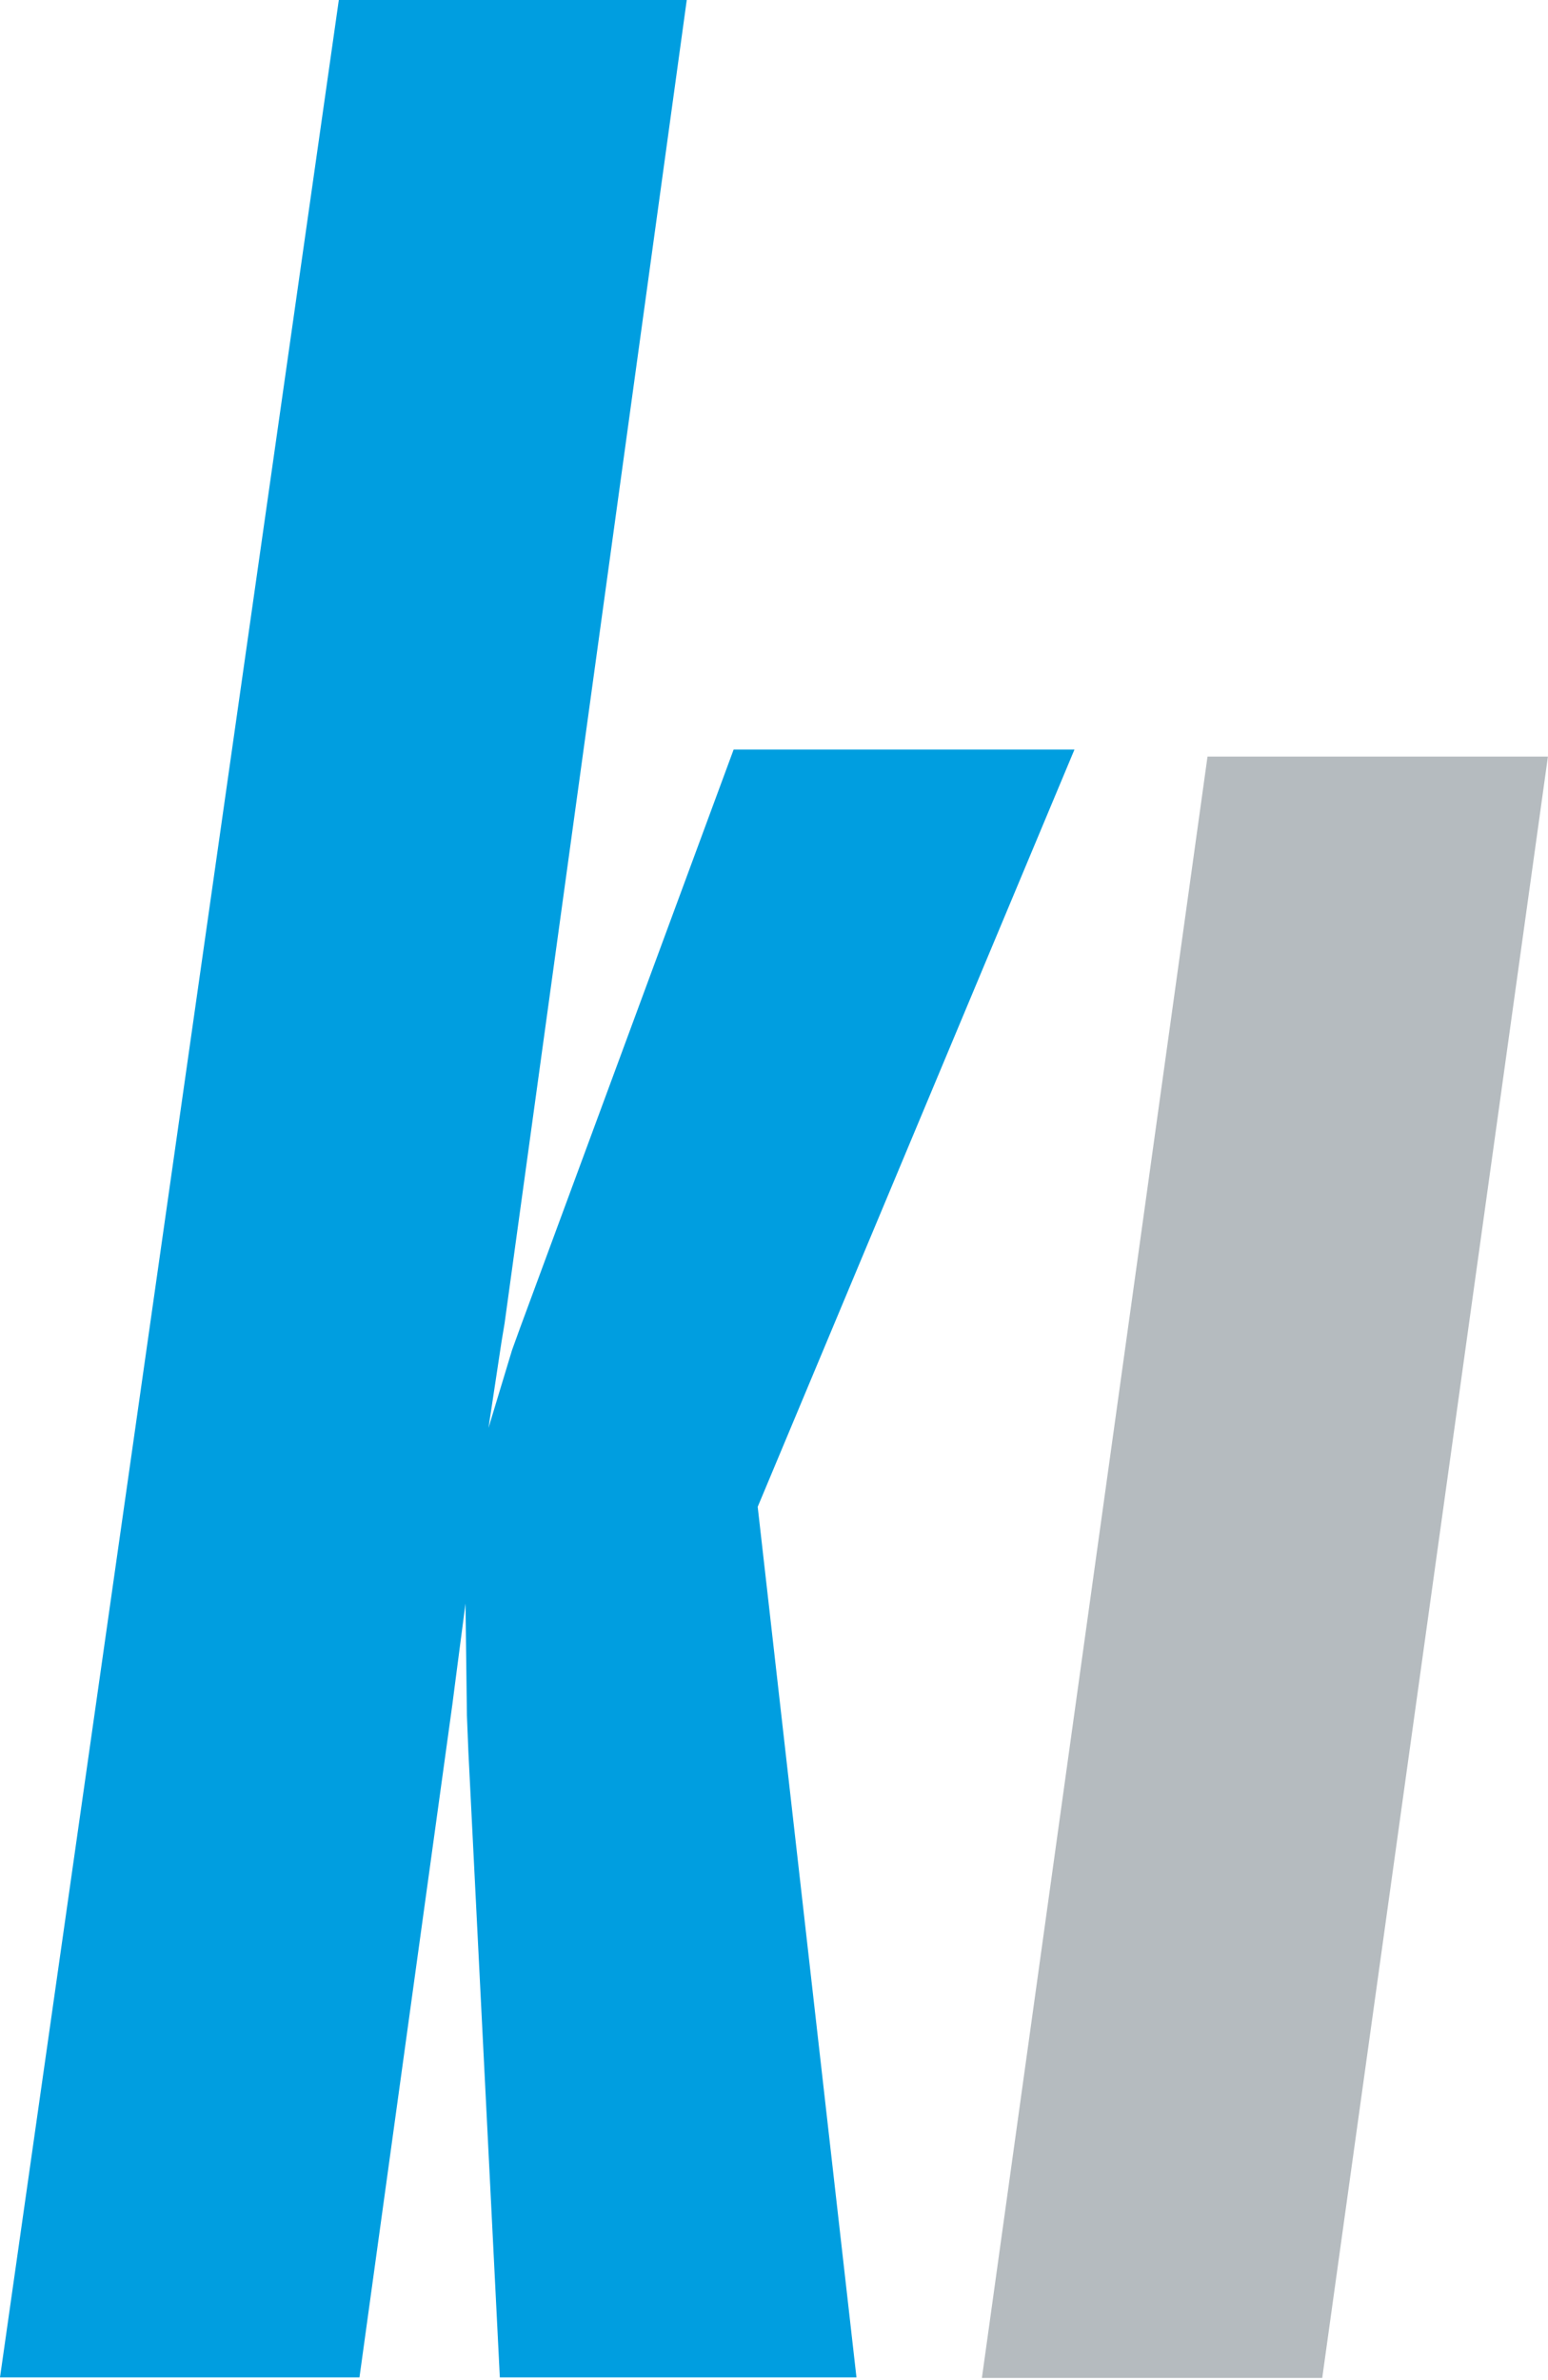
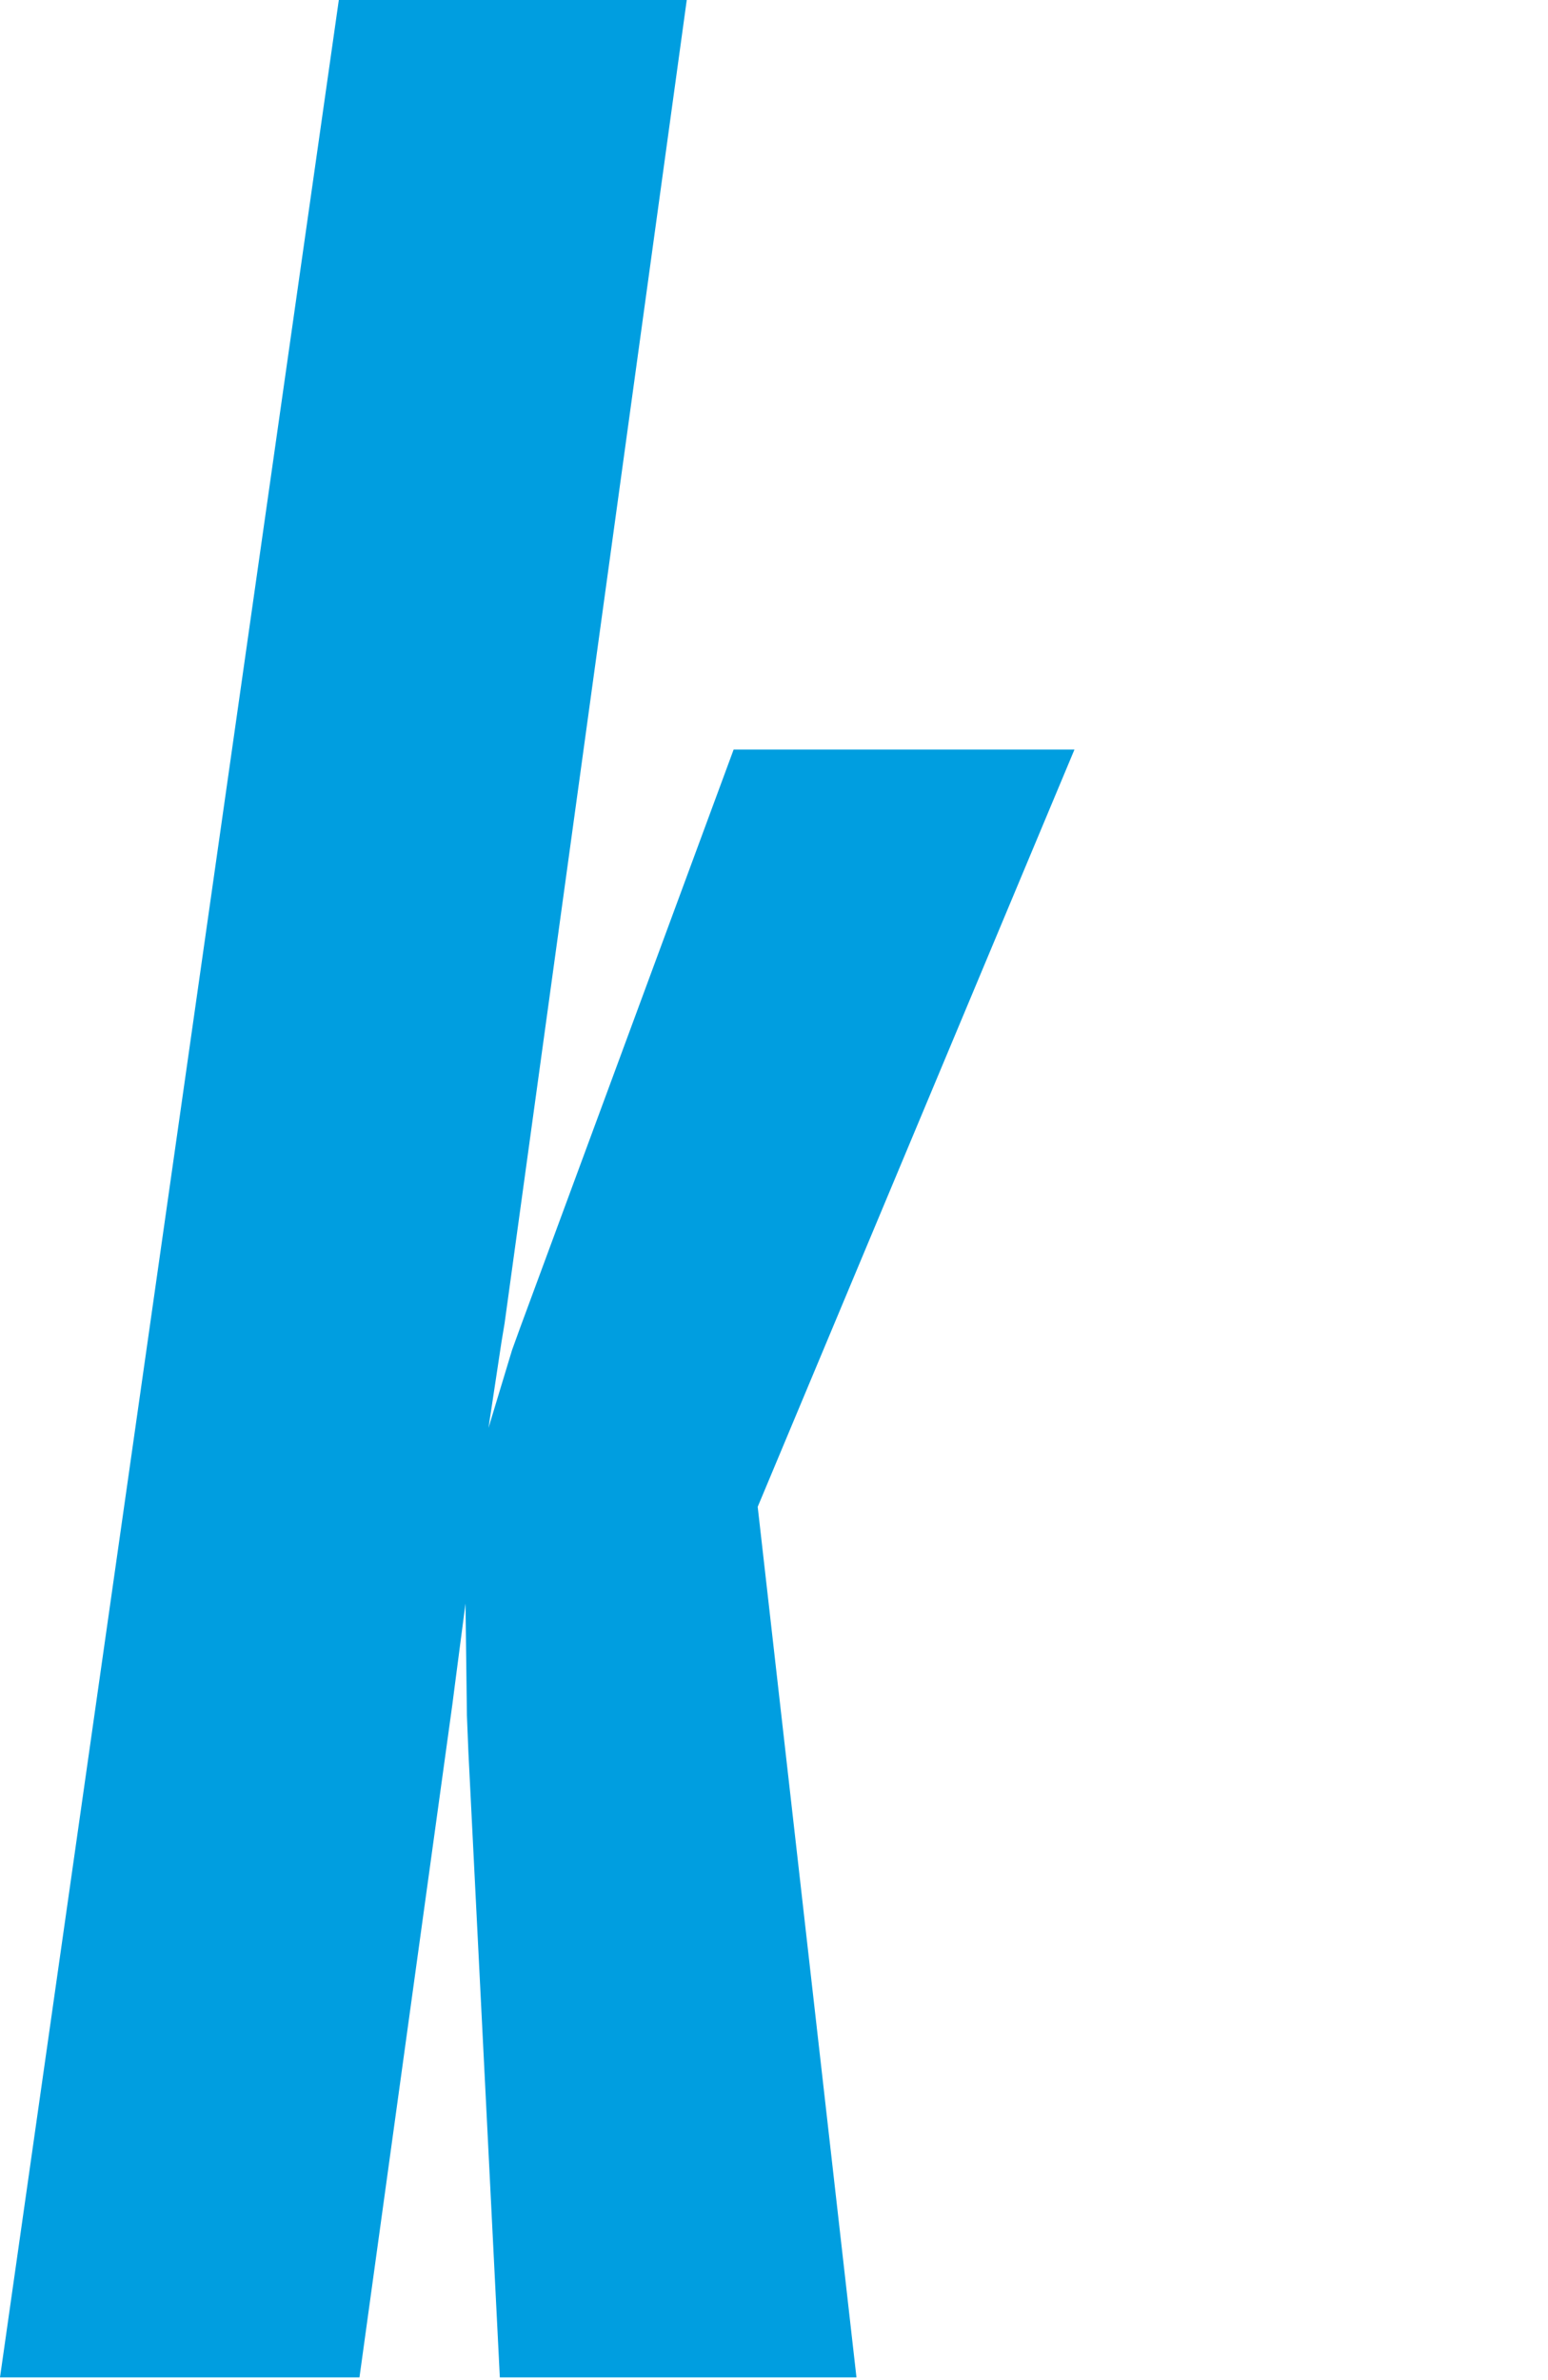
<svg xmlns="http://www.w3.org/2000/svg" width="309px" height="475px" viewBox="0 0 309 475" version="1.1">
  <title>Page 1</title>
  <desc>Created with Sketch.</desc>
  <defs />
  <g id="Page-1" stroke="none" stroke-width="1" fill="none" fill-rule="evenodd">
    <g id="iPad-Pro-Portrait" transform="translate(-96, -13)">
      <g id="Page-1" transform="translate(96, 13)">
        <polygon id="Fill-1" fill="#009EE0" points="67.634 0 0 474.479 71.753 474.479 90.301 340.14 90.784 336.393 92.919 320.033 93.203 342.414 93.503 349.775 99.774 474.479 170.961 474.479 151.246 300.729 214.476 149.595 146.442 149.595 103.794 265.066 102.209 269.449 97.506 284.989 100.108 267.793 100.725 264.079 137.085 0" />
-         <polygon id="Fill-2" fill="#B5BBBF" points="241.034 151 196 474.579 263.934 474.579 308.984 151" />
      </g>
    </g>
  </g>
</svg>